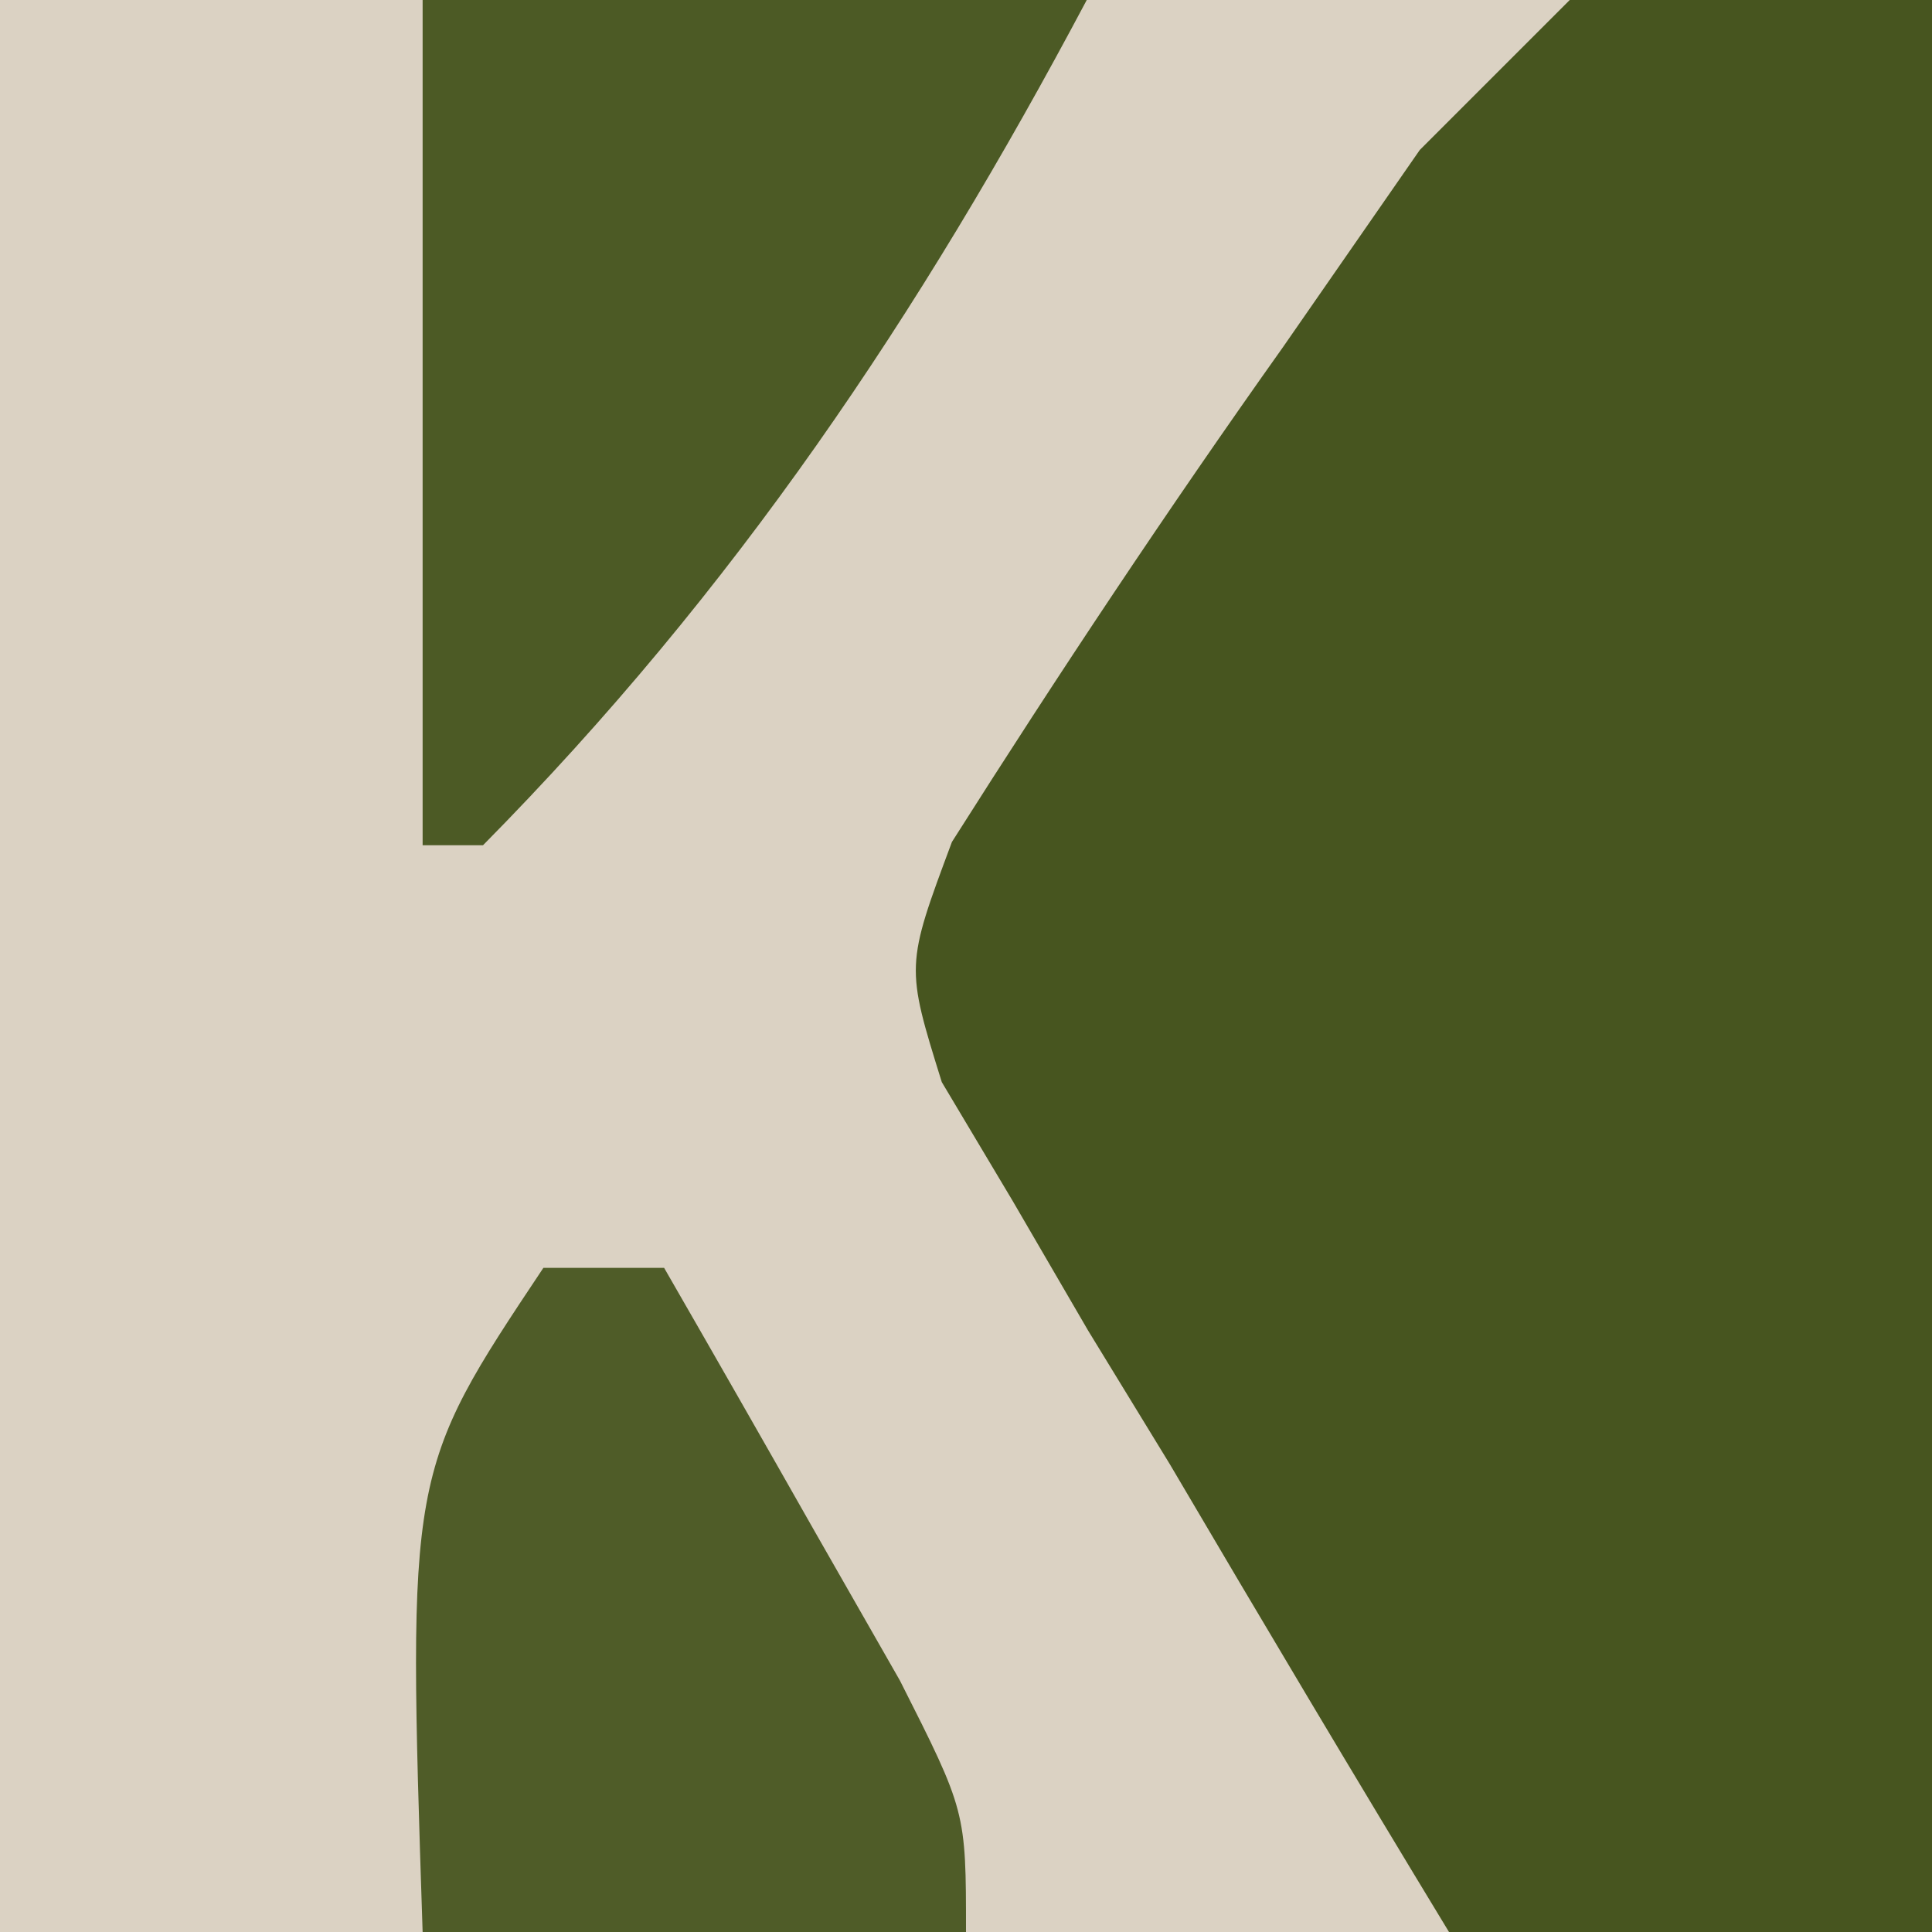
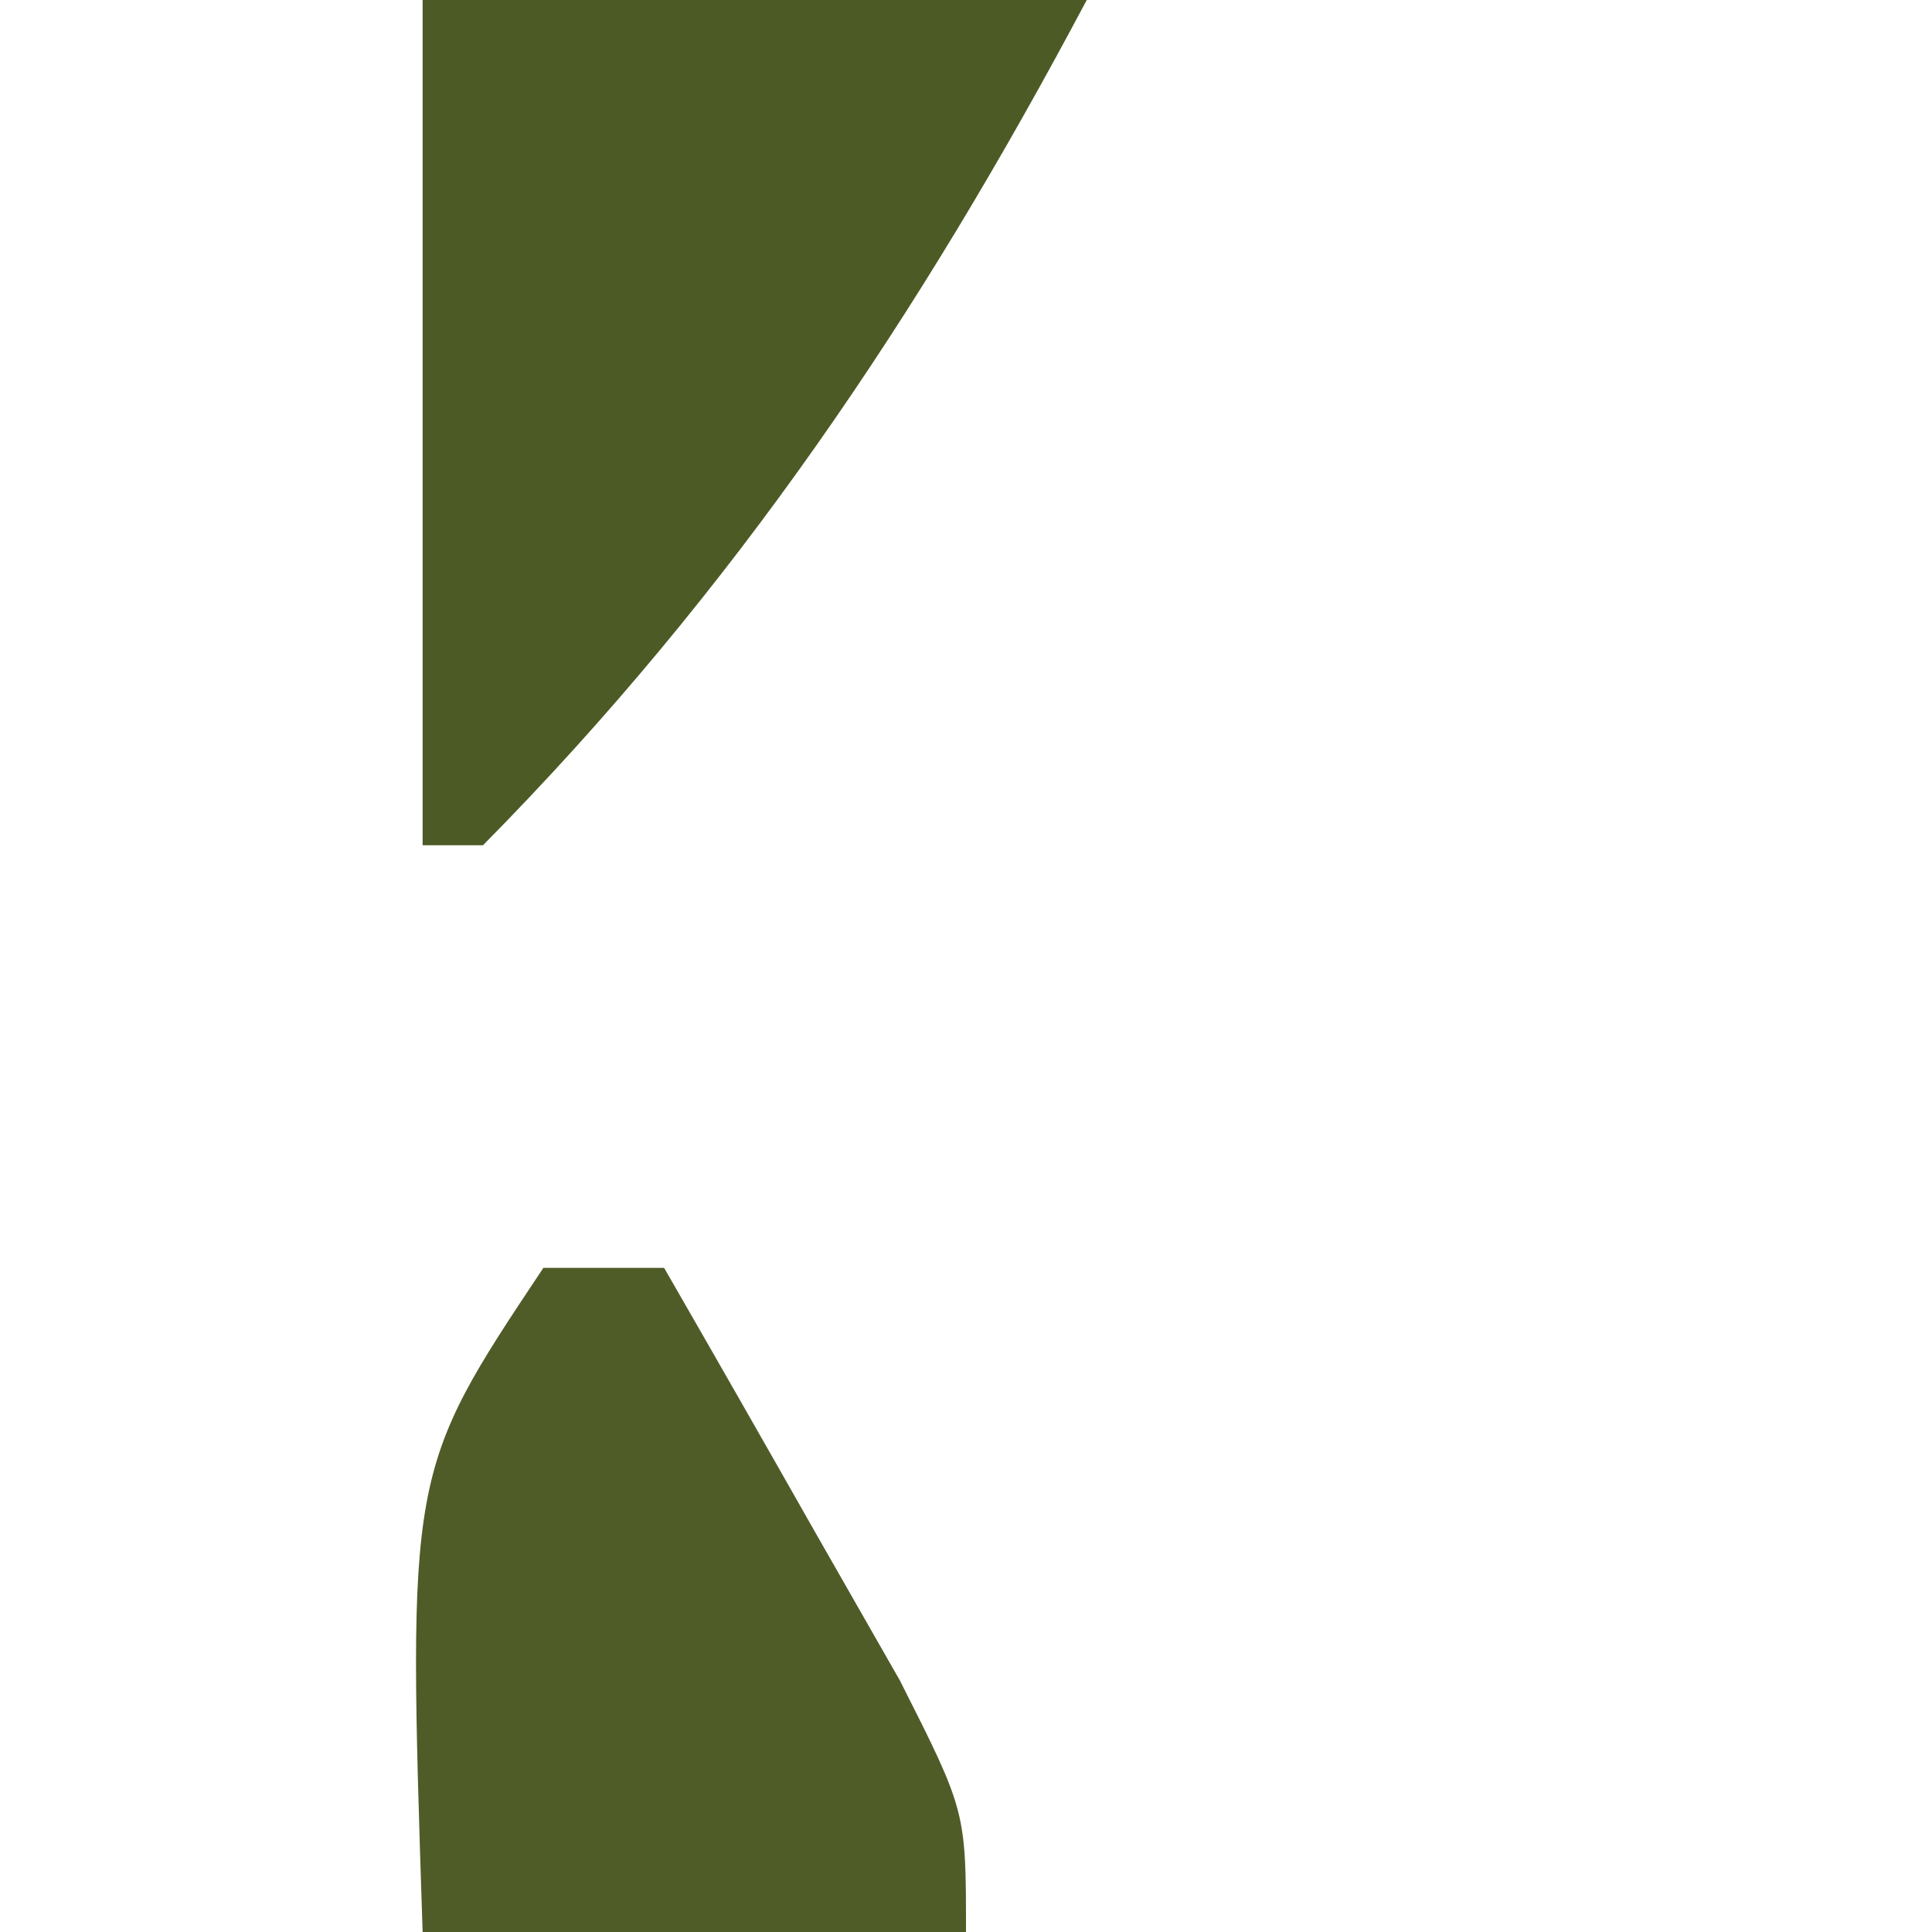
<svg xmlns="http://www.w3.org/2000/svg" version="1.1" width="32" height="32">
-   <path d="M0 0 C10.56 0 21.12 0 32 0 C32 10.56 32 21.12 32 32 C21.44 32 10.88 32 0 32 C0 21.44 0 10.88 0 0 Z " fill="#DBD2C3" transform="translate(0,0)" />
-   <path d="M0 0 C1.98 0 3.96 0 6 0 C6 10.56 6 21.12 6 32 C3.36 32 0.72 32 -2 32 C-3.562 29.427 -5.099 26.844 -6.625 24.25 C-7.071 23.52 -7.517 22.791 -7.977 22.039 C-8.389 21.33 -8.802 20.621 -9.227 19.891 C-9.614 19.241 -10.002 18.592 -10.401 17.923 C-11 16 -11 16 -10.233 13.945 C-8.468 11.16 -6.66 8.439 -4.75 5.75 C-4.002 4.672 -3.255 3.595 -2.484 2.484 C-1.665 1.665 -0.845 0.845 0 0 Z " fill="#47551F" transform="translate(26,0)" />
  <path d="M0 0 C3.63 0 7.26 0 11 0 C8.233 5.214 5.165 9.784 1 14 C0.67 14 0.34 14 0 14 C0 9.38 0 4.76 0 0 Z " fill="#4C5A25" transform="translate(7,0)" />
  <path d="M0 0 C0.66 0 1.32 0 2 0 C2.838 1.455 3.671 2.914 4.5 4.375 C5.196 5.593 5.196 5.593 5.906 6.836 C7 9 7 9 7 11 C4.03 11 1.06 11 -2 11 C-2.25 3.375 -2.25 3.375 0 0 Z " fill="#4F5C28" transform="translate(9,21)" />
</svg>